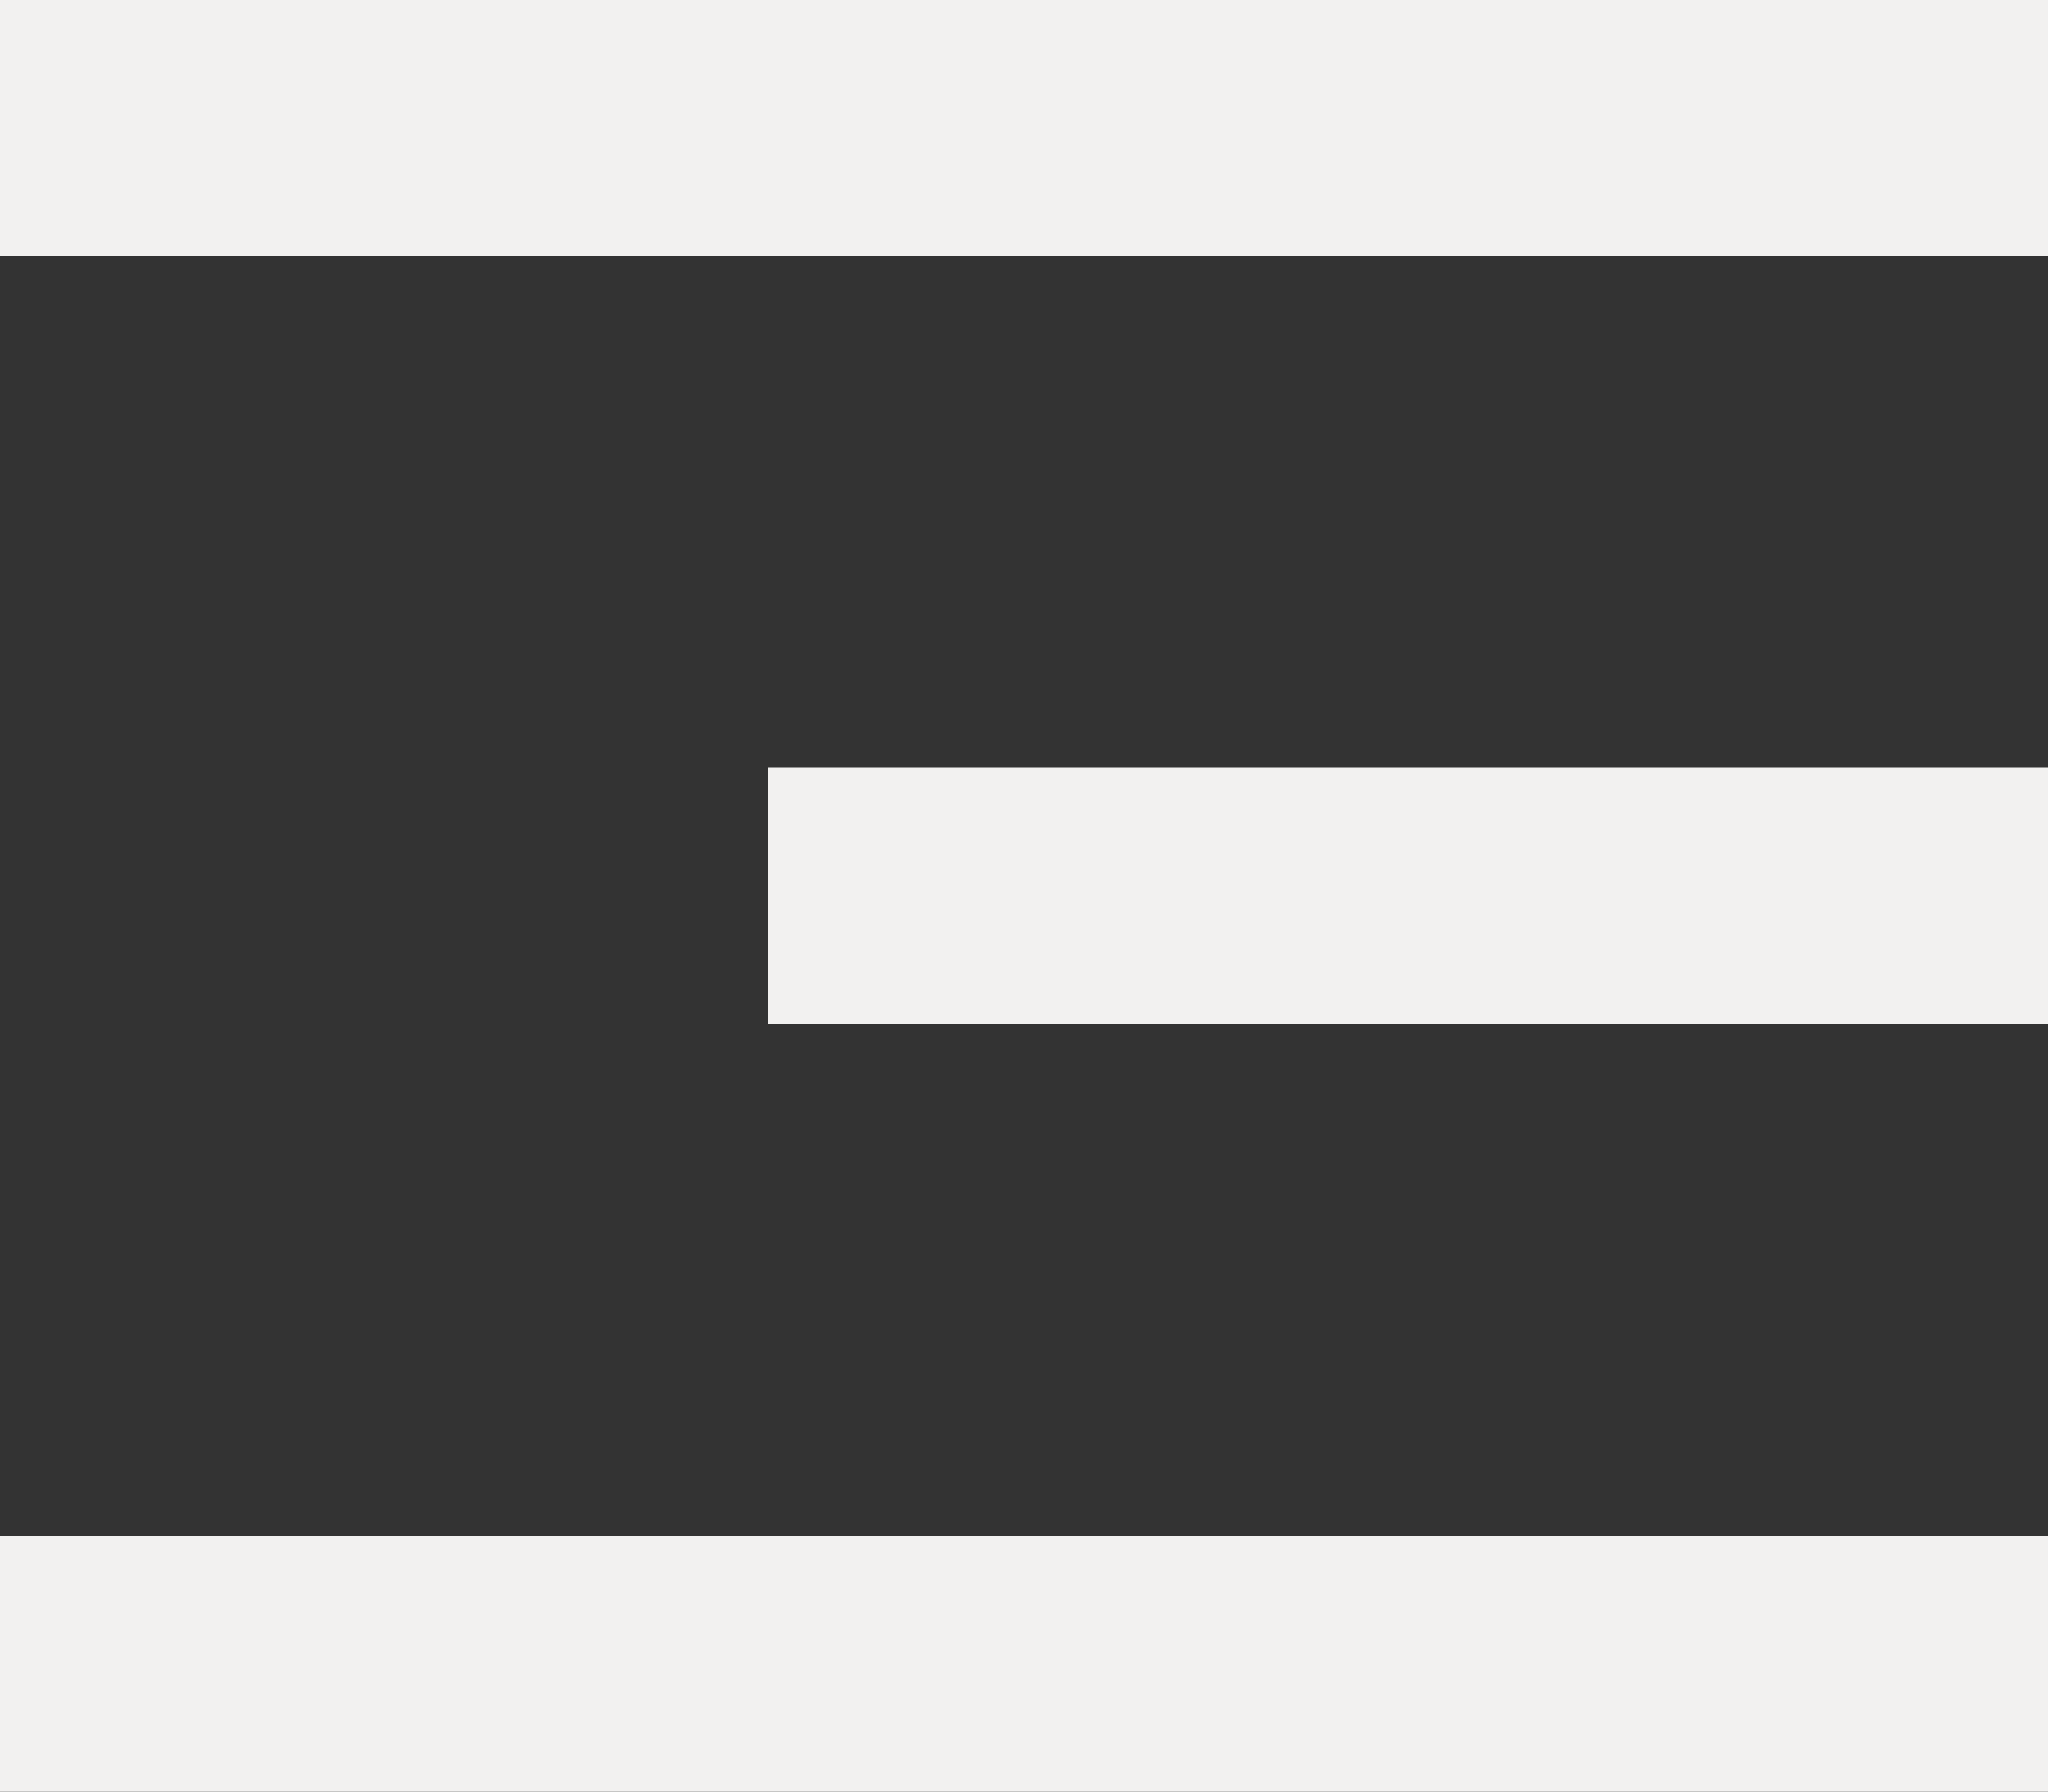
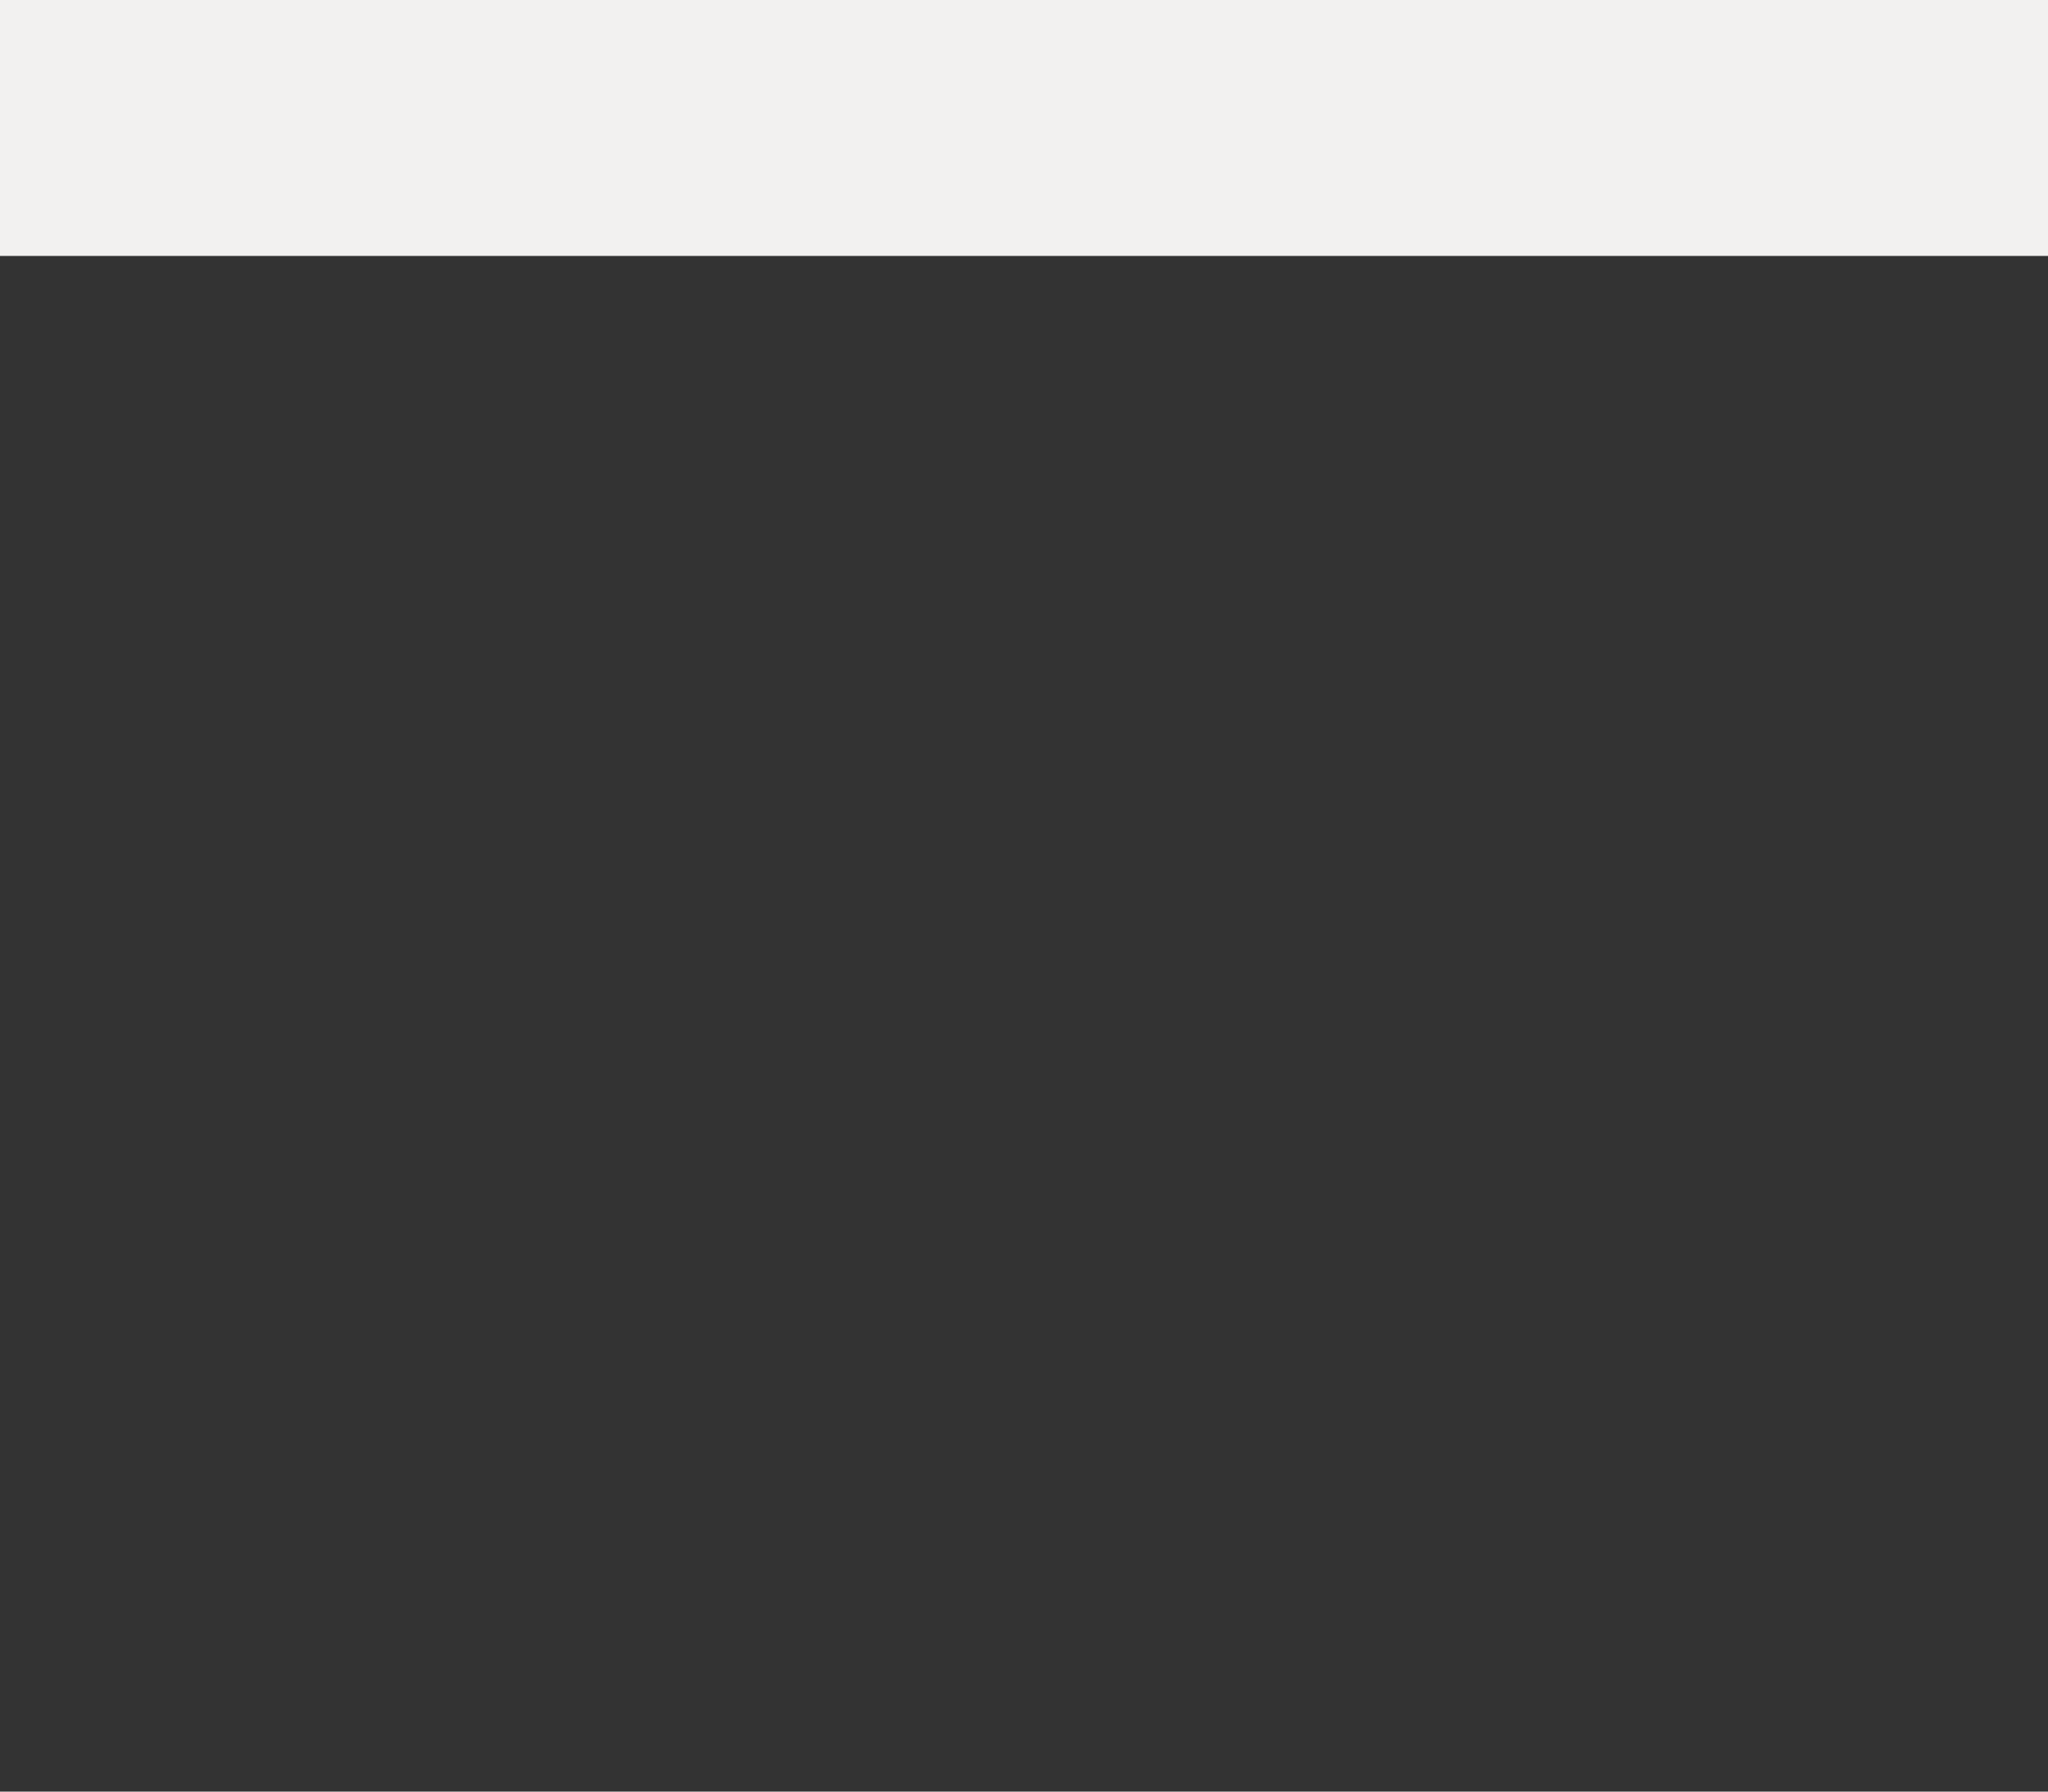
<svg xmlns="http://www.w3.org/2000/svg" width="16" height="14" viewBox="0 0 16 14" fill="none">
  <rect x="0" y="0" width="16" height="14" fill="#333333" stroke="none" />
  <path d="M0 0H16V2H0V0Z" fill="#F2F1F0" />
-   <path d="M0 12H16V14H0V12Z" fill="#F2F1F0" />
-   <path d="M6 6H16V8H6V6Z" fill="#F2F1F0" />
+   <path d="M6 6H16V8V6Z" fill="#F2F1F0" />
</svg>